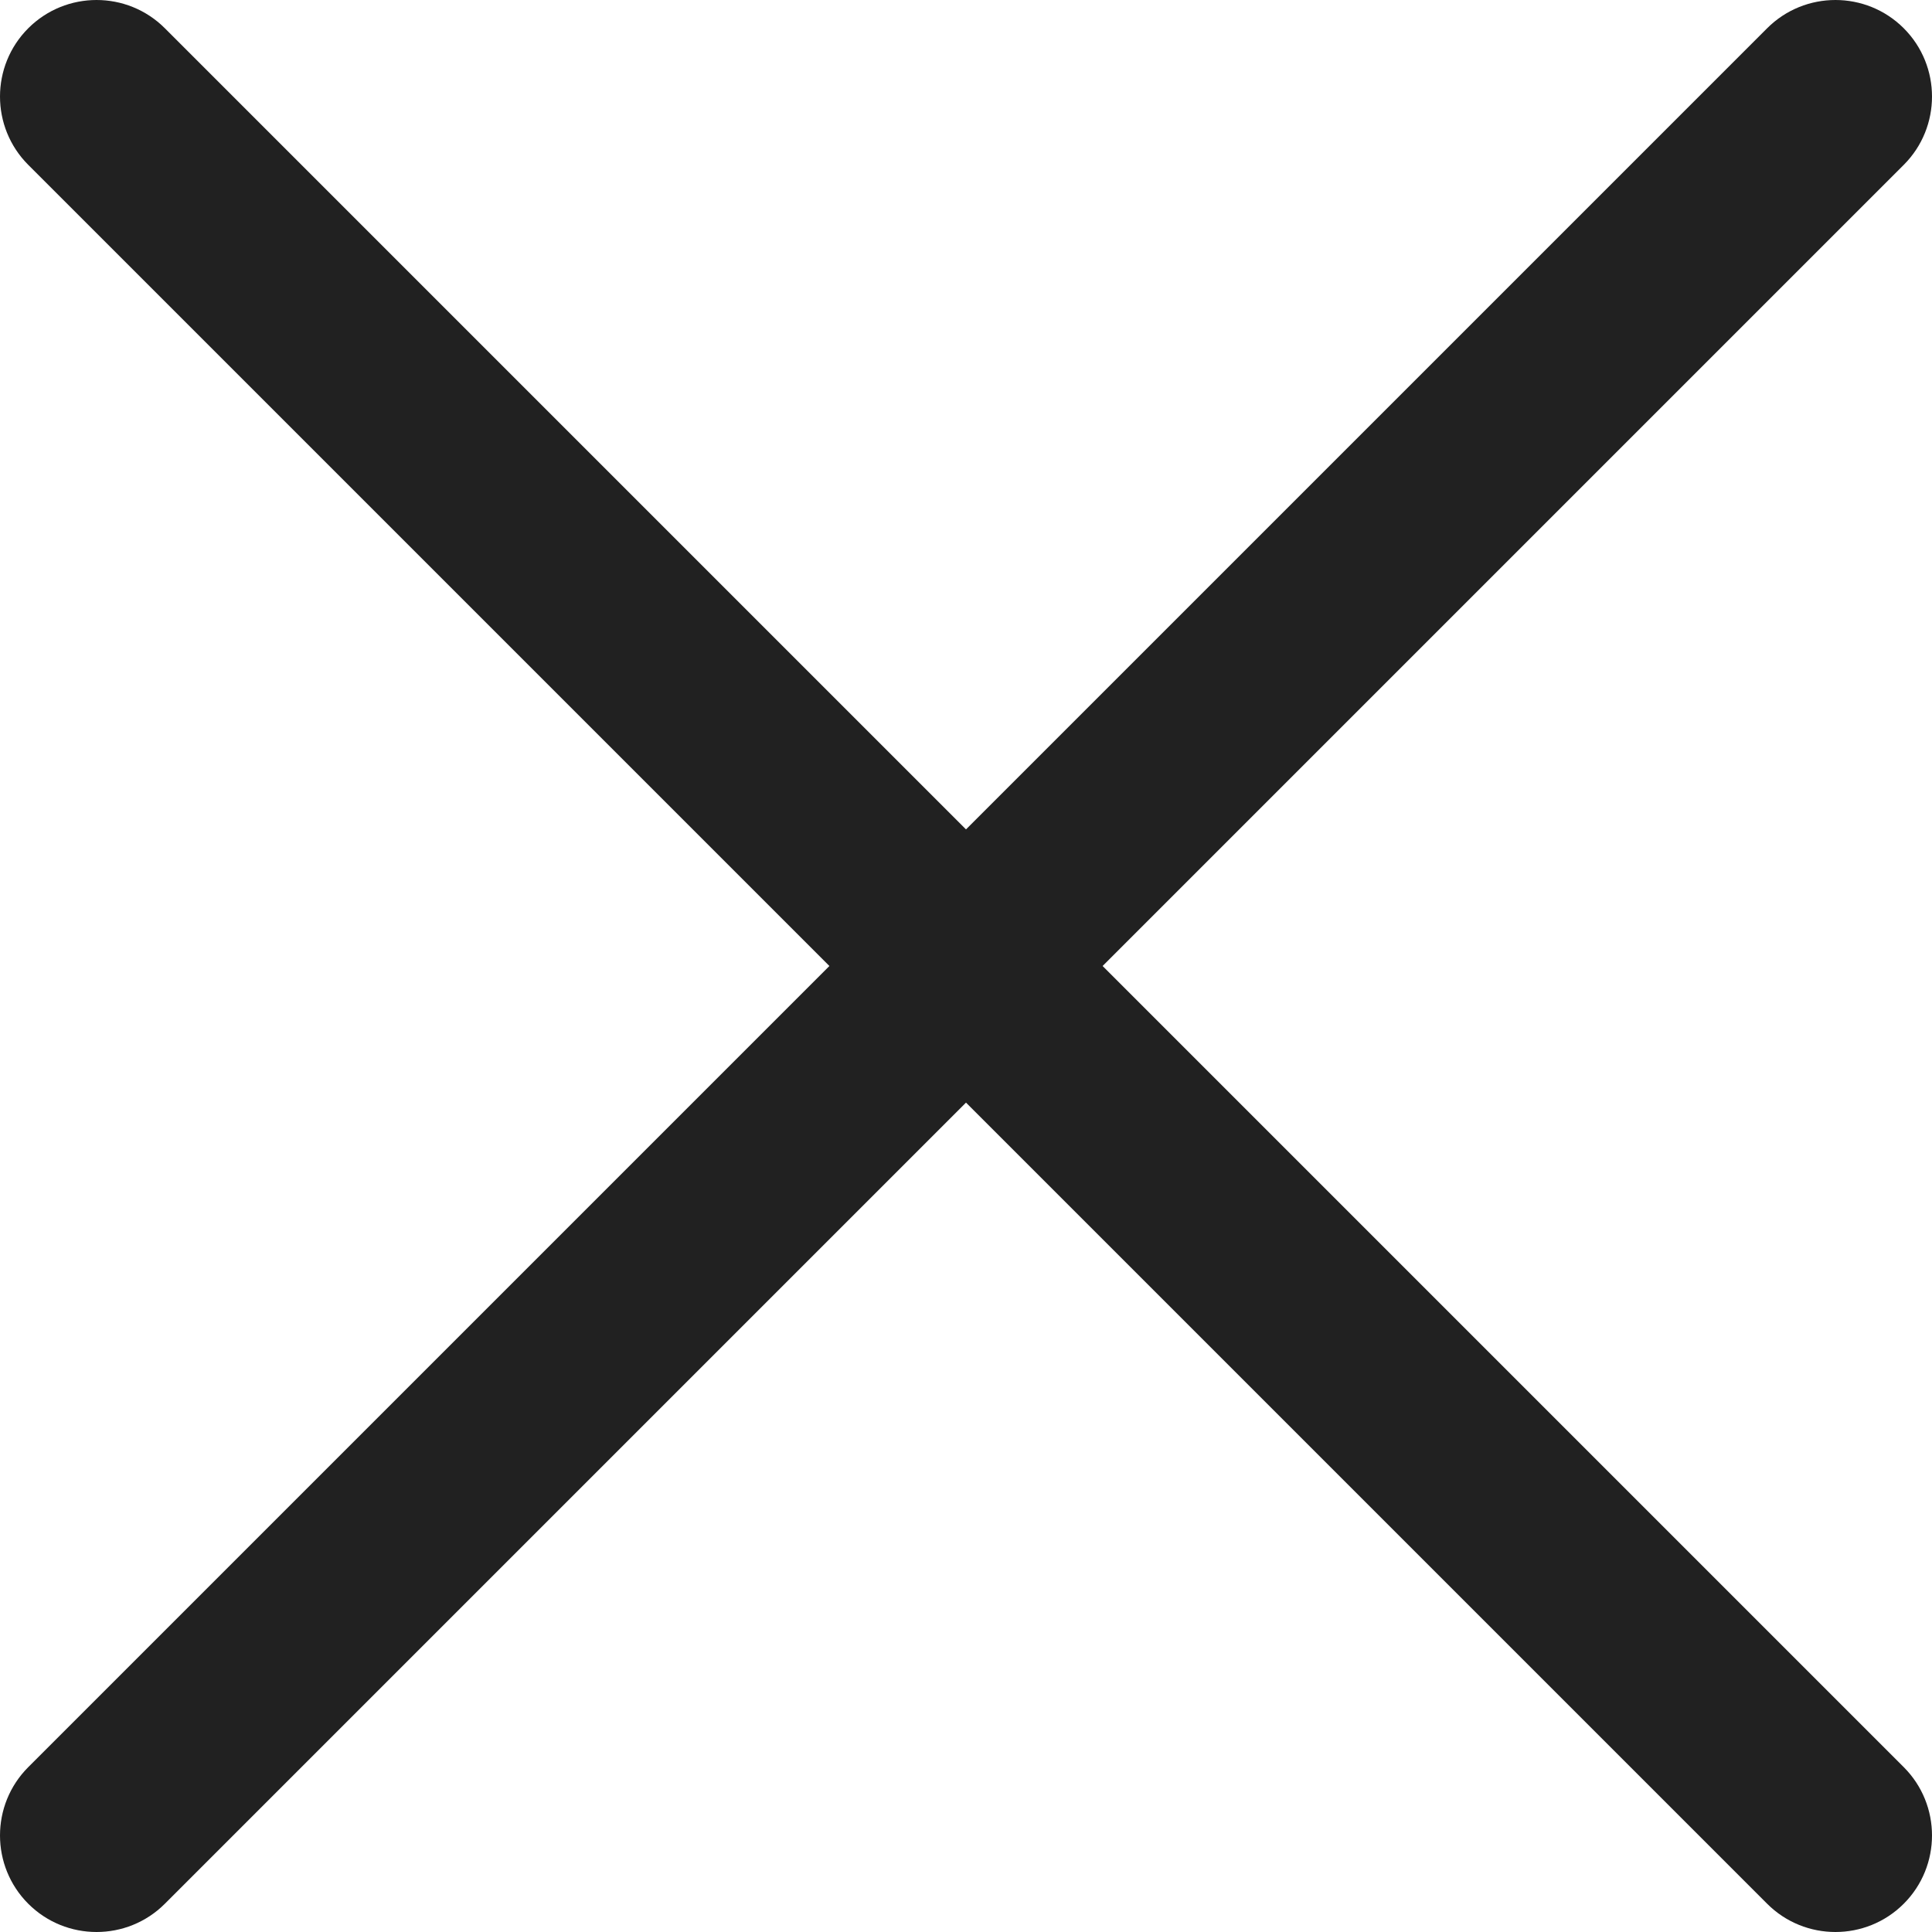
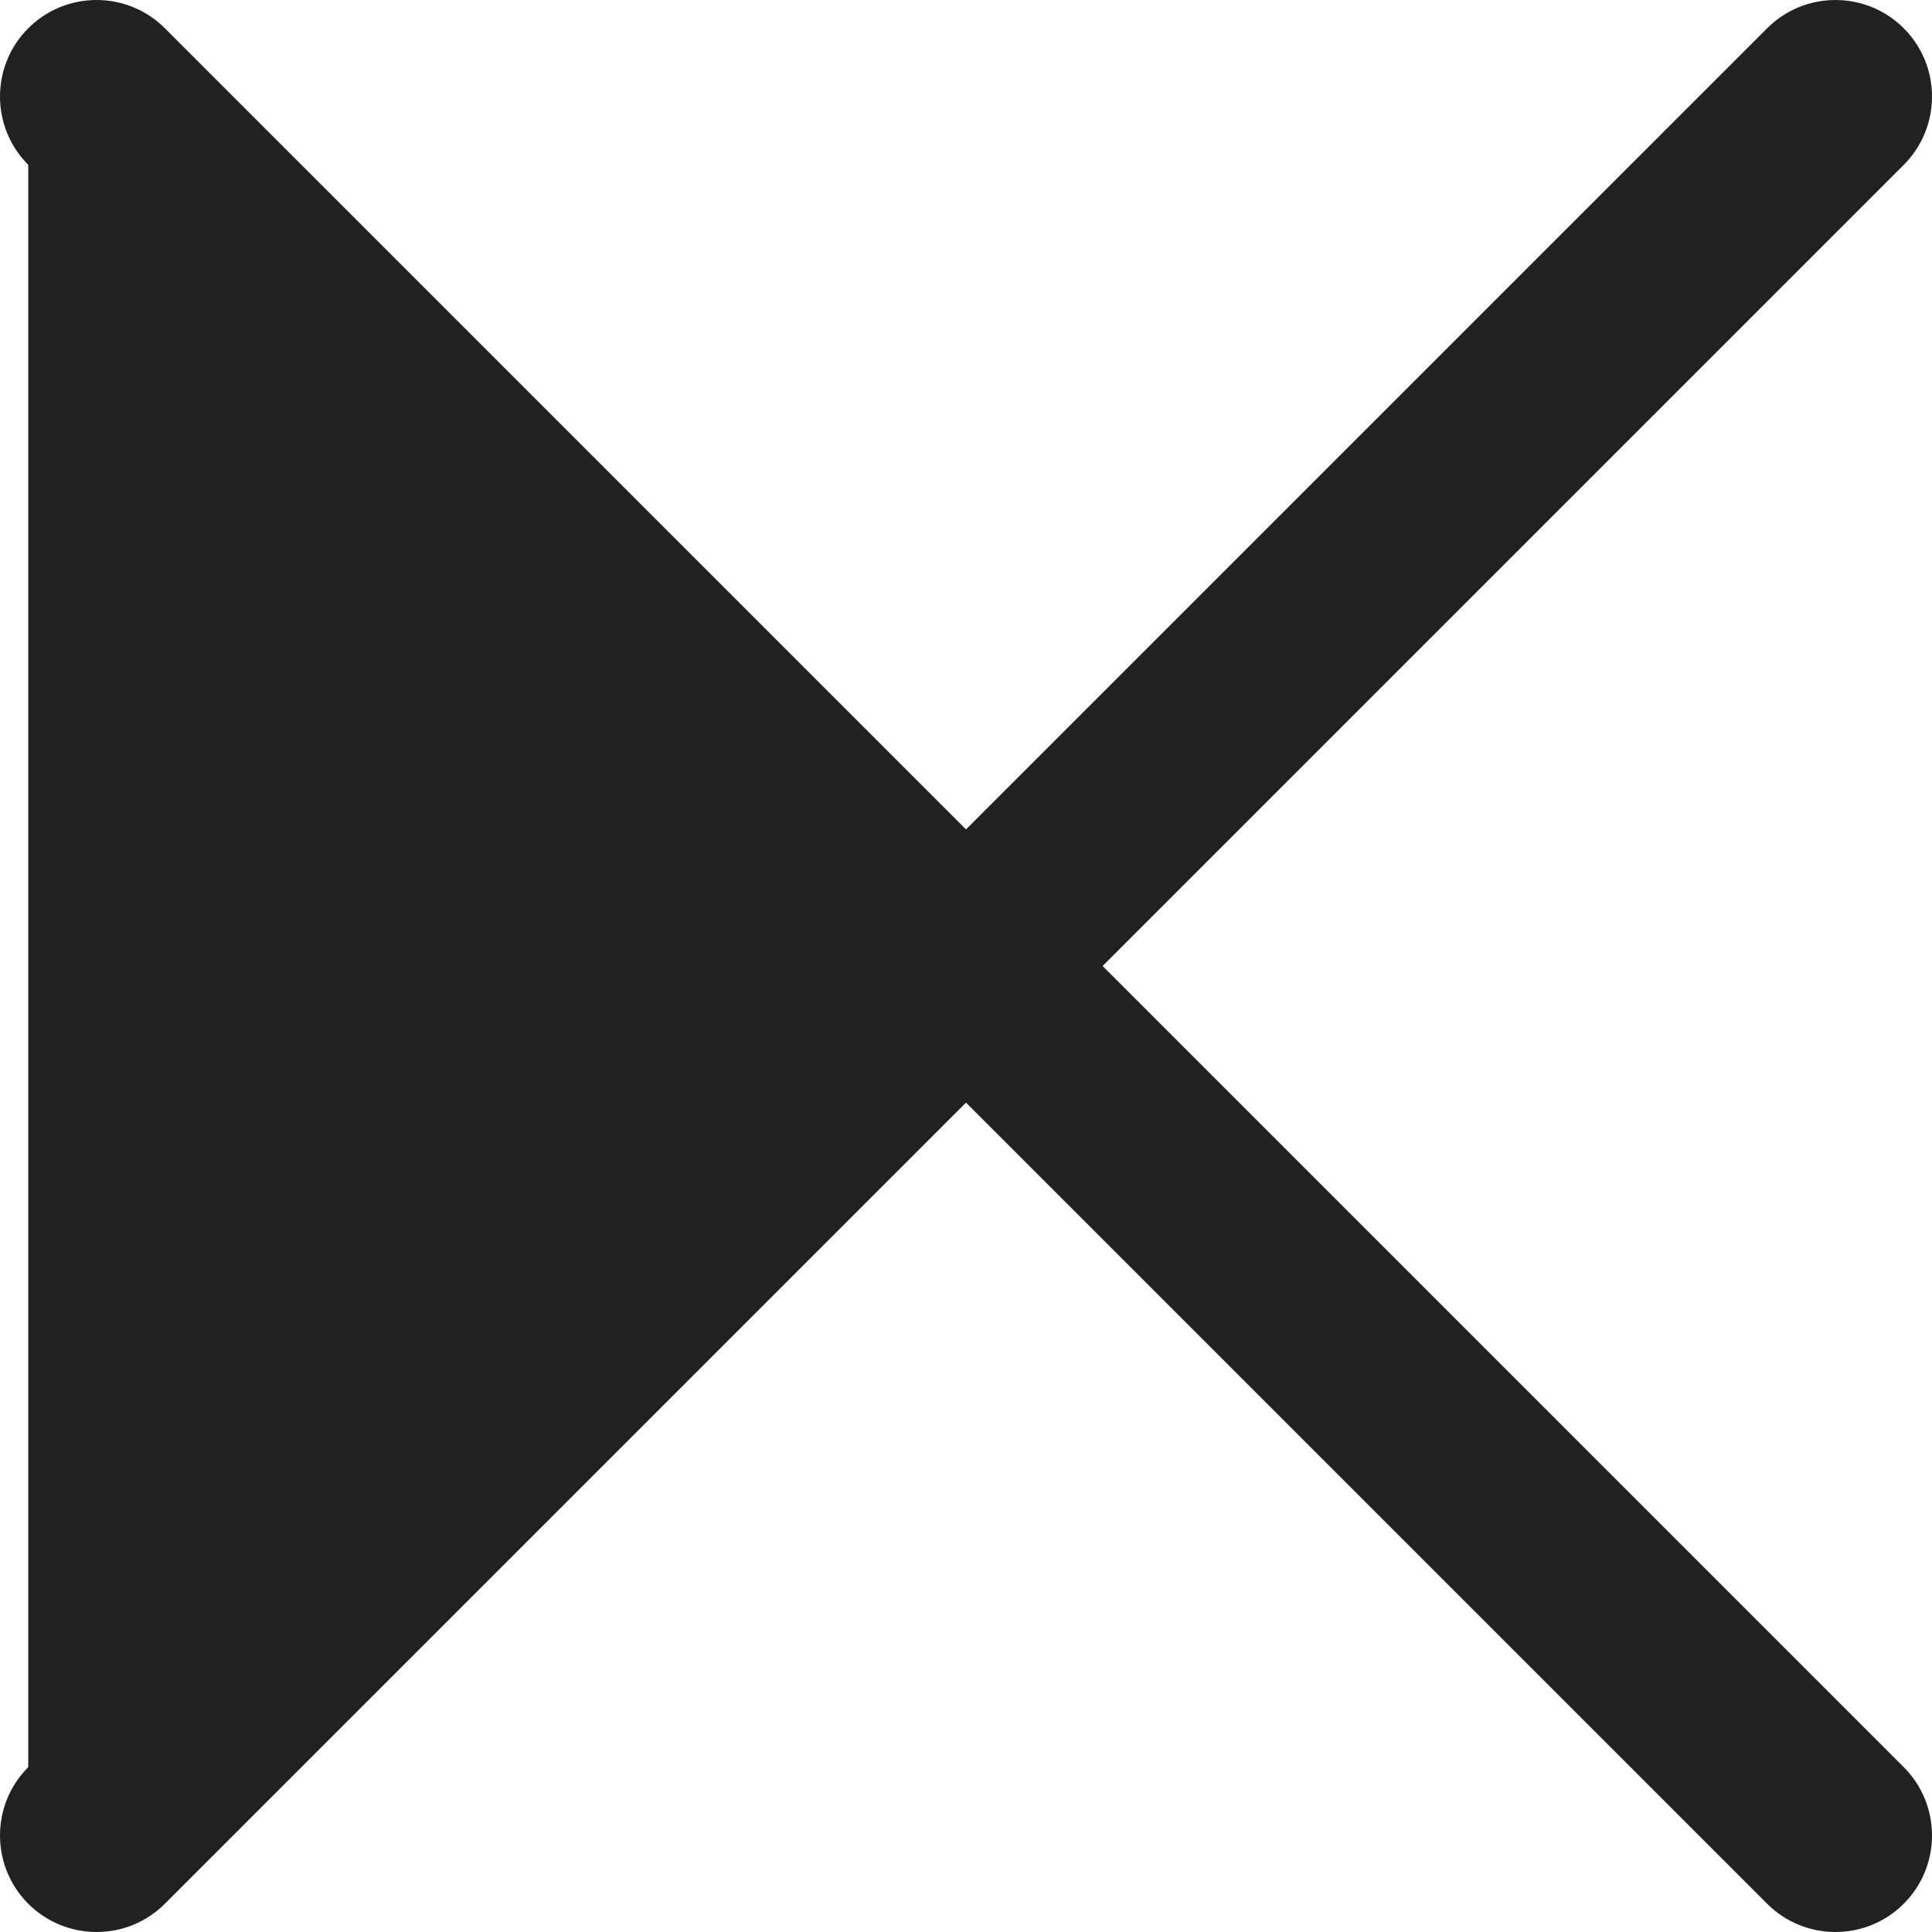
<svg xmlns="http://www.w3.org/2000/svg" width="24" height="24" viewBox="0 0 24 24" fill="none">
-   <path fill-rule="evenodd" clip-rule="evenodd" d="M21.952 23.649C22.42 24.117 23.181 24.117 23.649 23.649C24.117 23.181 24.117 22.42 23.649 21.952L13.697 12L23.649 2.048C24.117 1.58 24.117 0.819 23.649 0.351C23.181 -0.117 22.42 -0.117 21.952 0.351L12 10.303L2.048 0.351C1.58 -0.117 0.819 -0.117 0.351 0.351C-0.117 0.819 -0.117 1.58 0.351 2.048L10.303 12L0.351 21.952C-0.117 22.42 -0.117 23.181 0.351 23.649C0.819 24.117 1.58 24.117 2.048 23.649L12 13.697L21.952 23.649Z" fill="#212121" />
+   <path fill-rule="evenodd" clip-rule="evenodd" d="M21.952 23.649C22.42 24.117 23.181 24.117 23.649 23.649C24.117 23.181 24.117 22.42 23.649 21.952L13.697 12L23.649 2.048C24.117 1.58 24.117 0.819 23.649 0.351C23.181 -0.117 22.42 -0.117 21.952 0.351L12 10.303L2.048 0.351C1.58 -0.117 0.819 -0.117 0.351 0.351C-0.117 0.819 -0.117 1.58 0.351 2.048L0.351 21.952C-0.117 22.42 -0.117 23.181 0.351 23.649C0.819 24.117 1.58 24.117 2.048 23.649L12 13.697L21.952 23.649Z" fill="#212121" />
</svg>